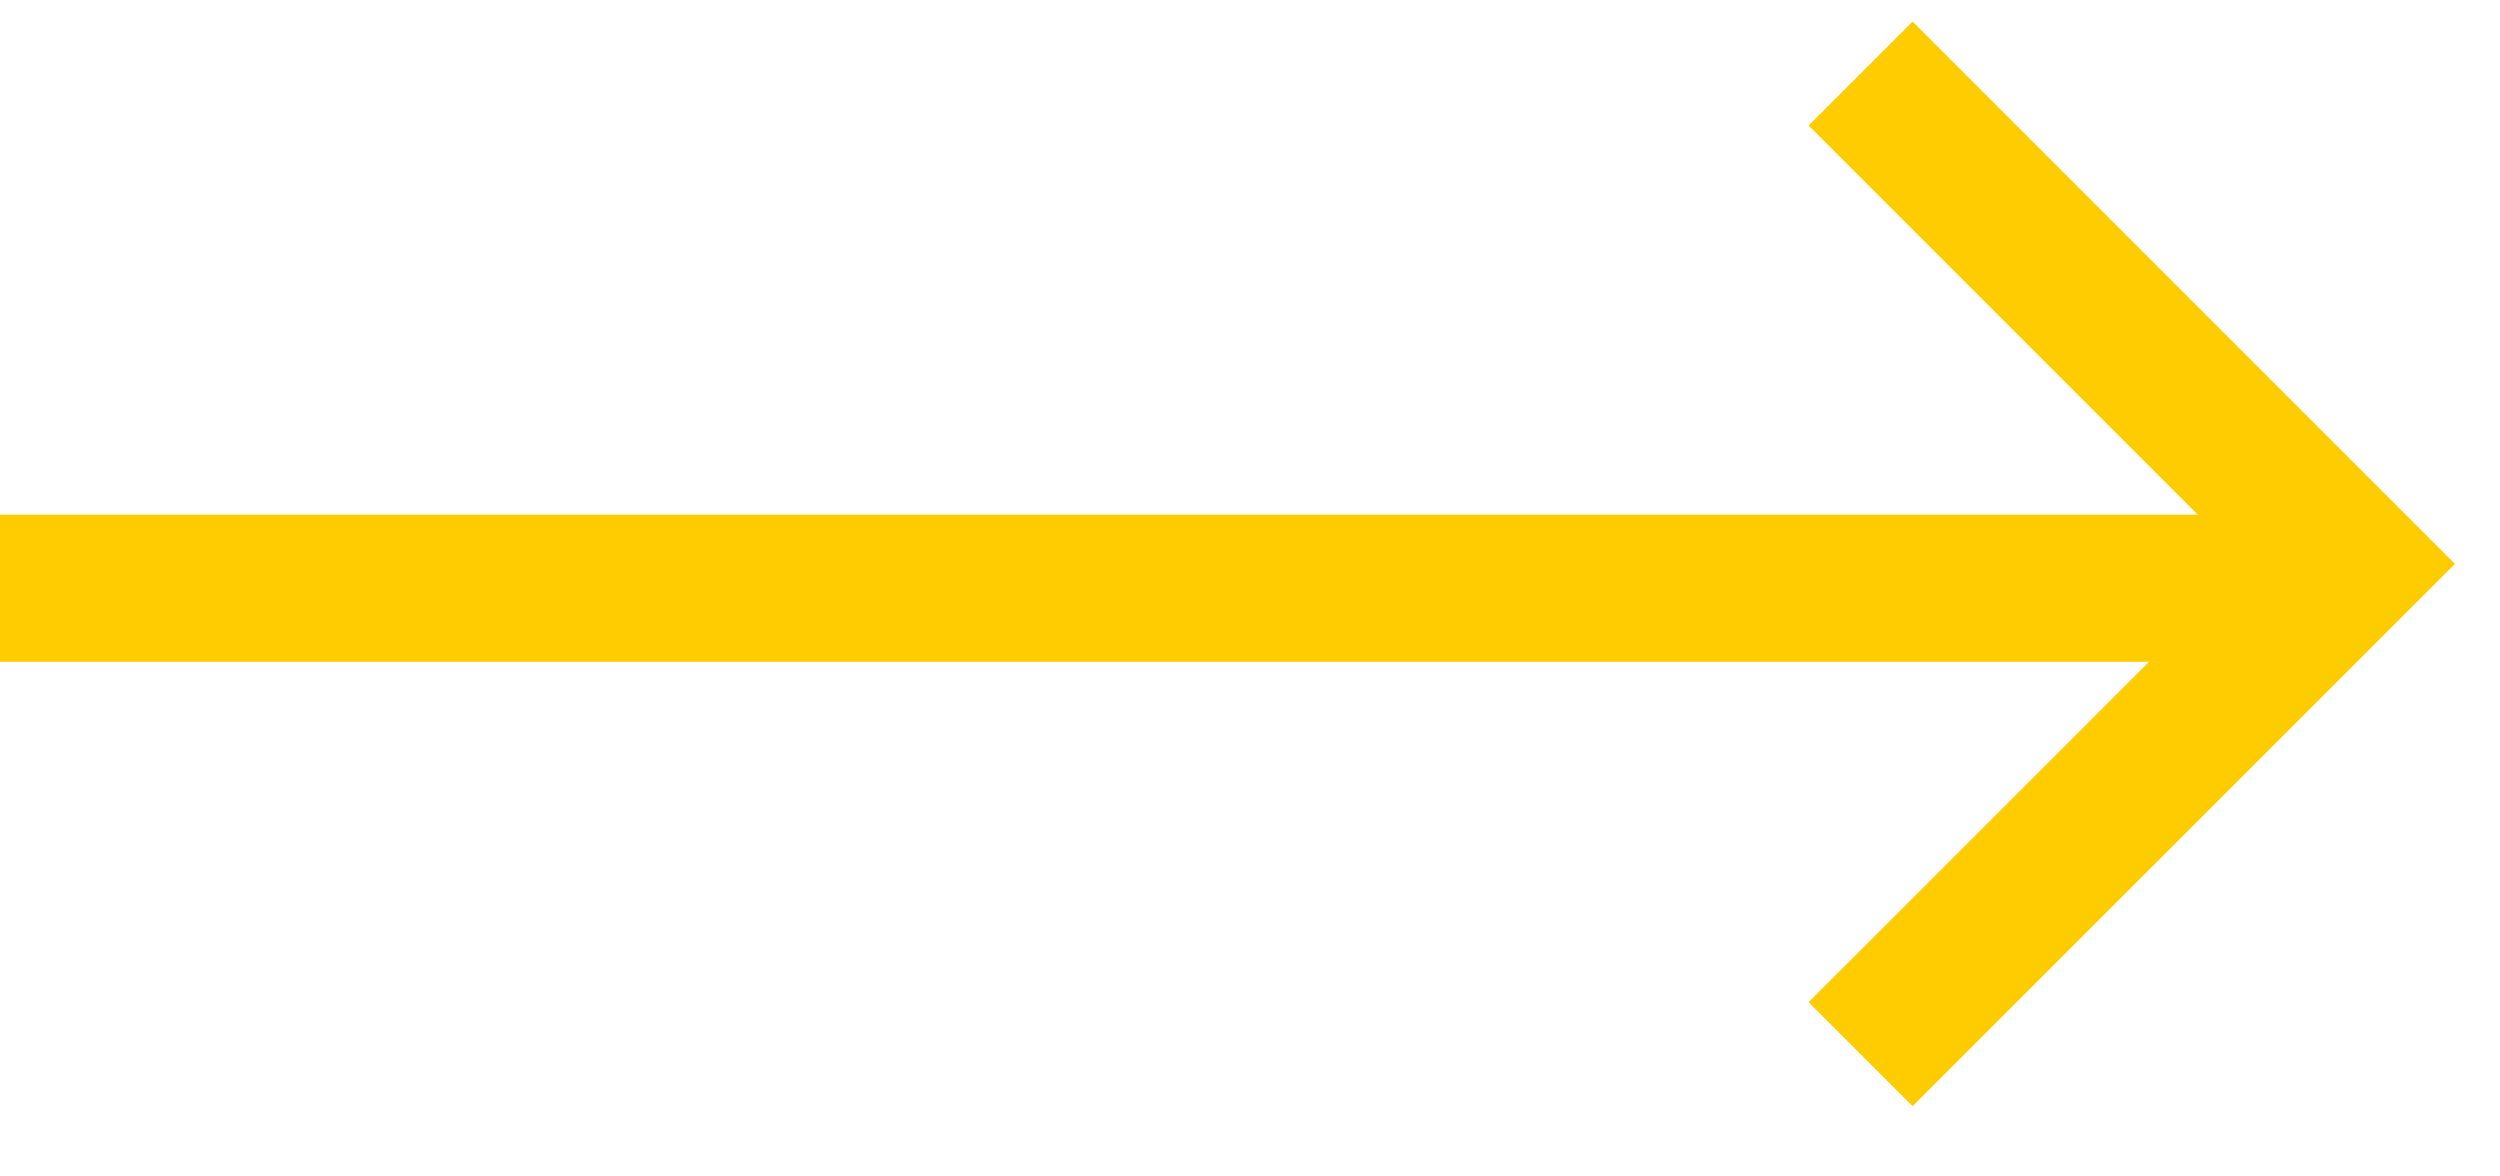
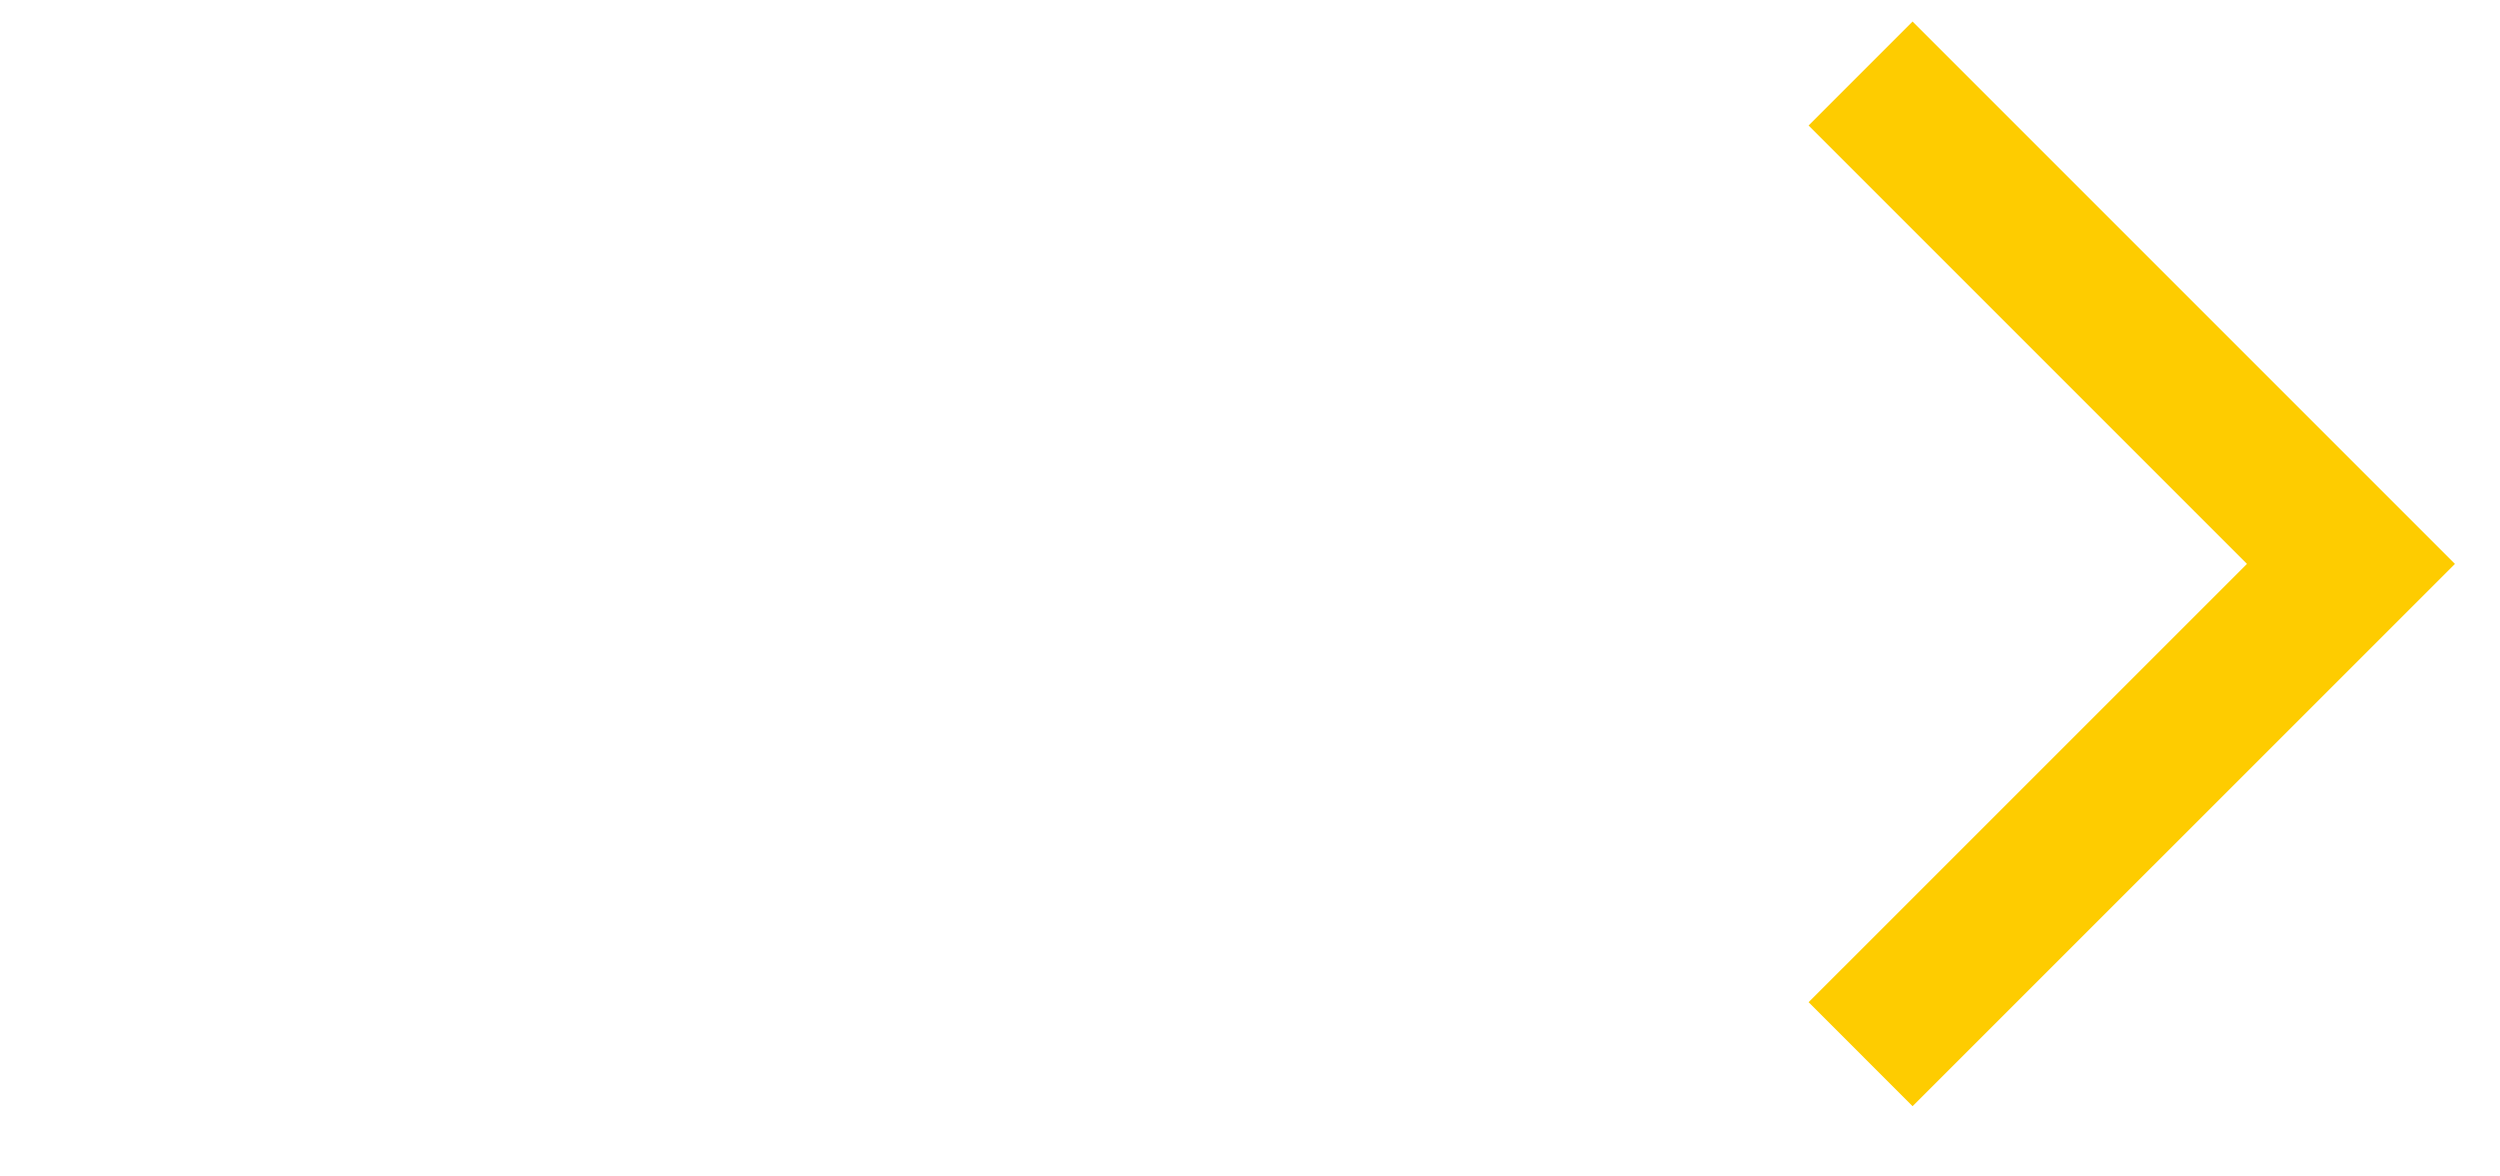
<svg xmlns="http://www.w3.org/2000/svg" width="34" height="16" viewBox="0 0 34 16" fill="none">
  <path d="M25.304 1L31.973 7.669L25.304 14.337" stroke="#FECC00" stroke-width="2" />
-   <line x1="-8.74228e-08" y1="8" x2="32" y2="8" stroke="#FECC00" stroke-width="2" />
</svg>